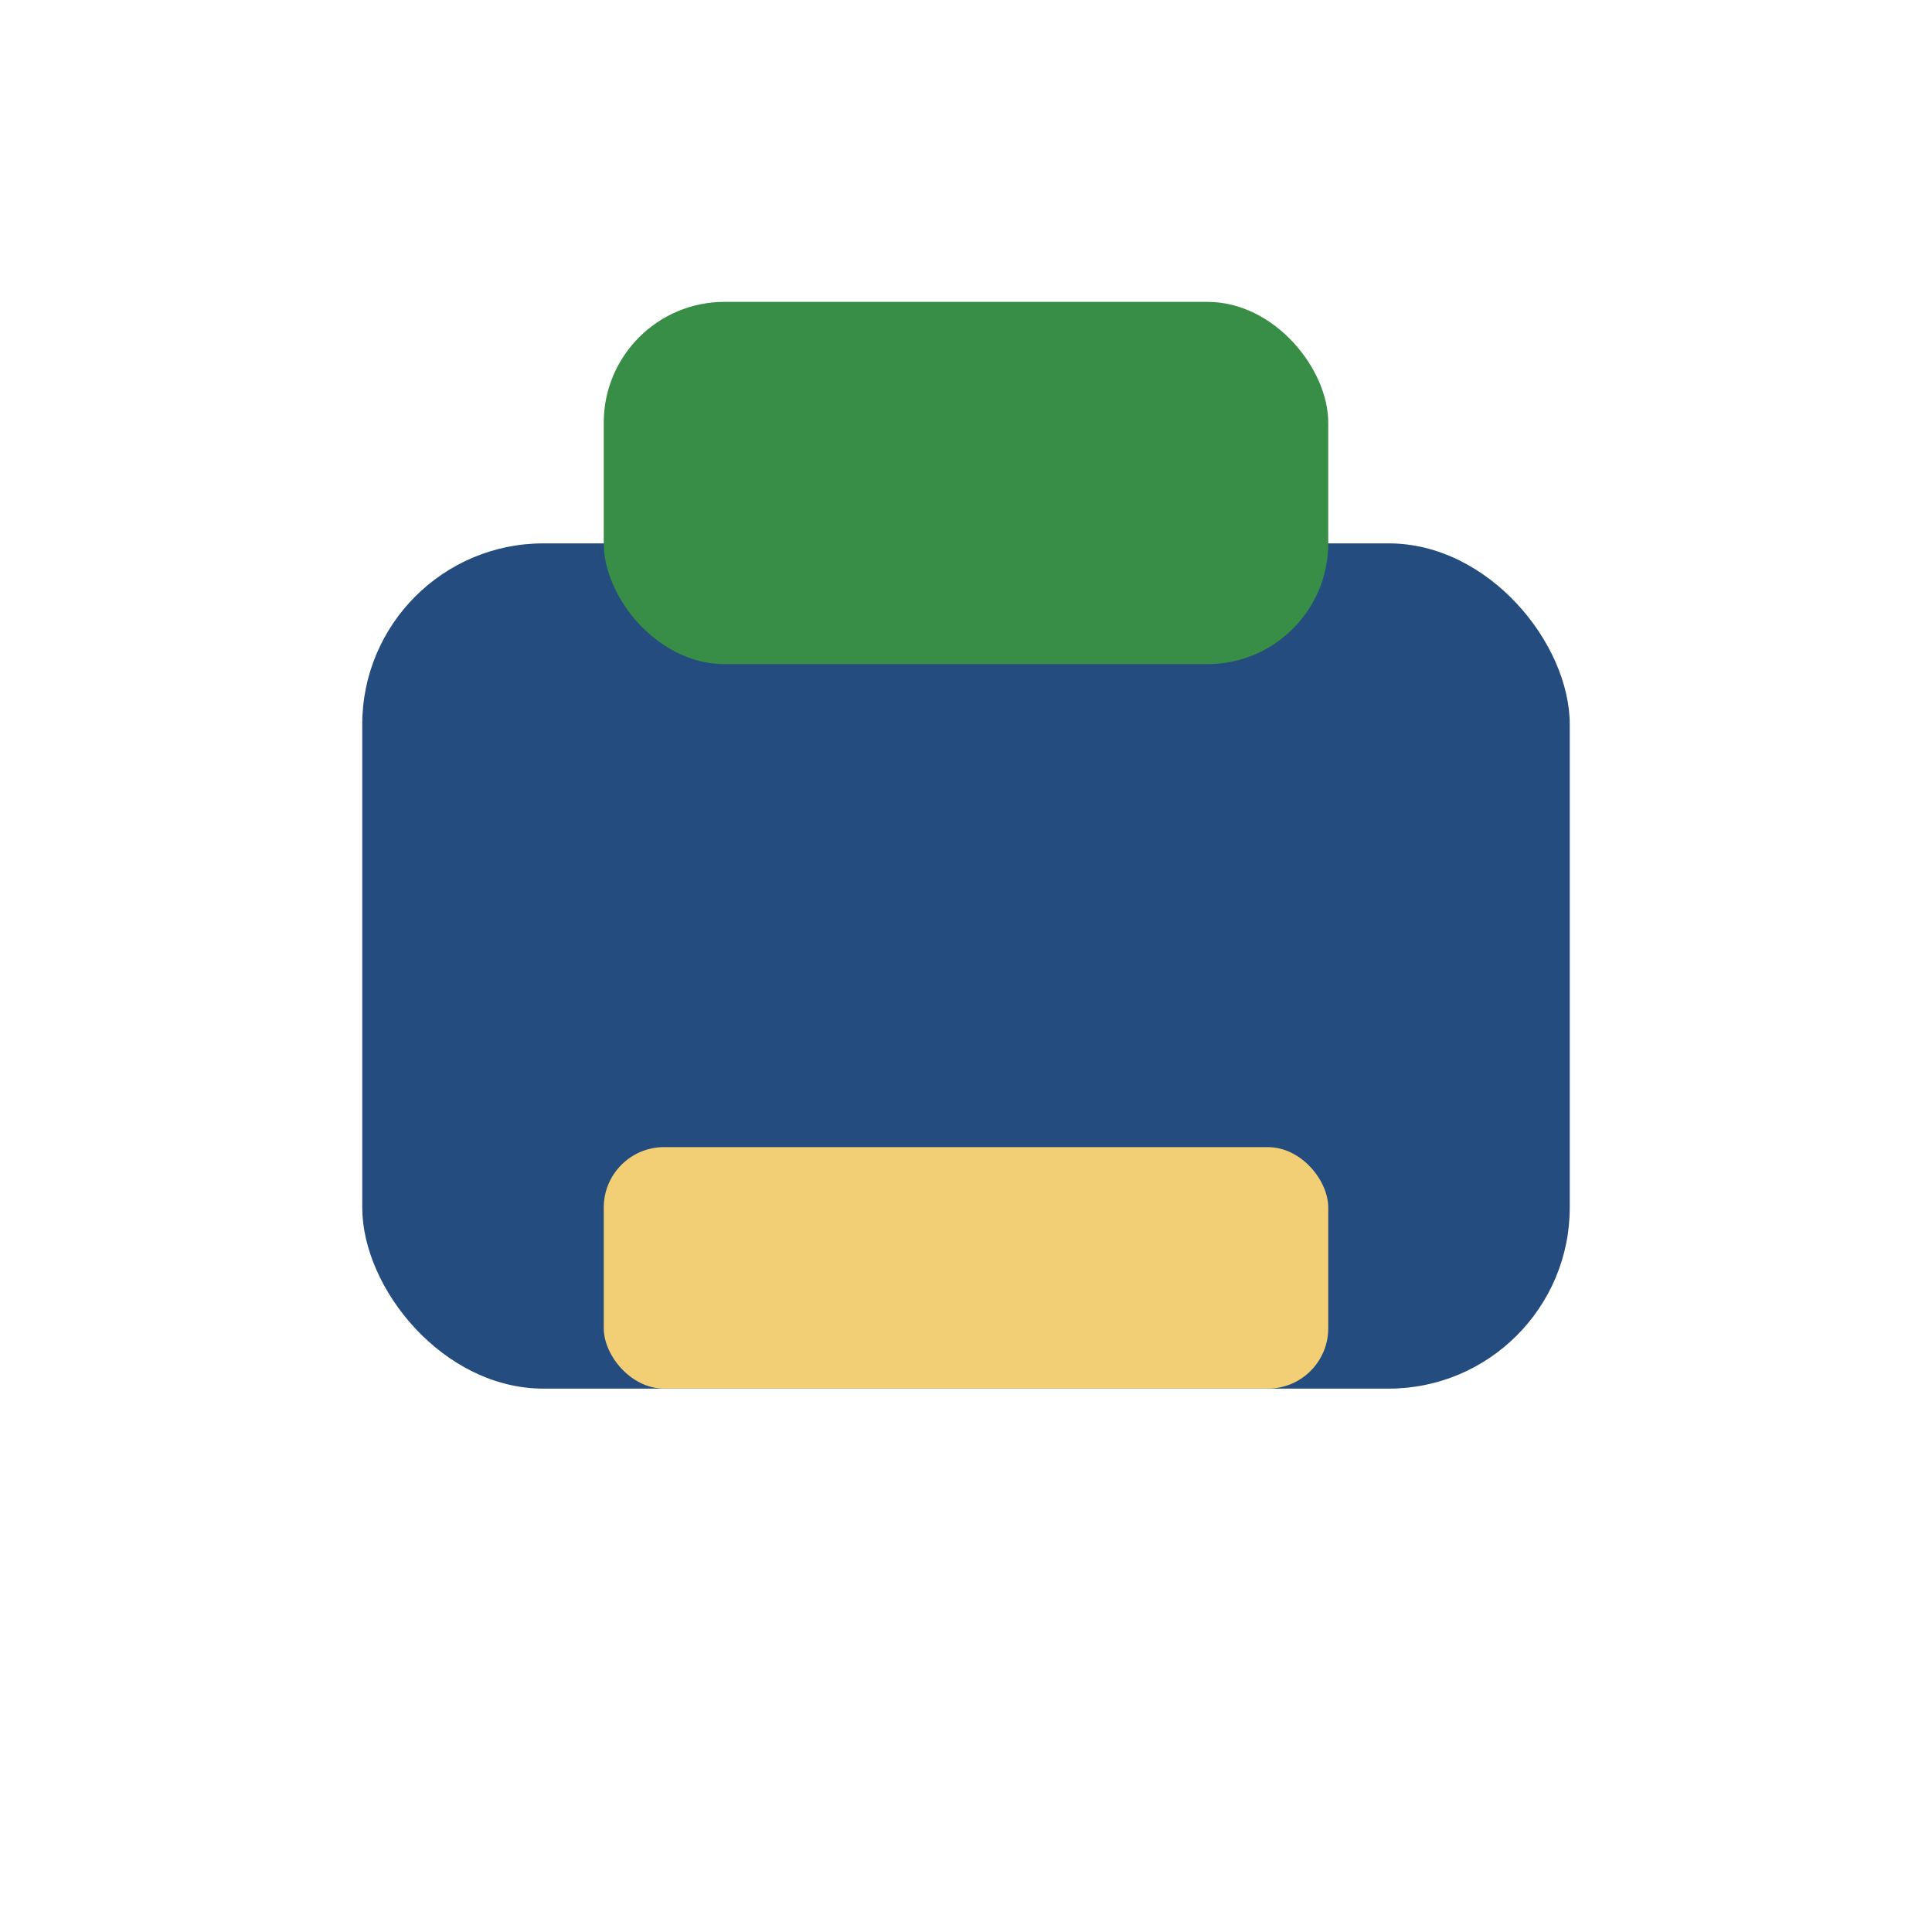
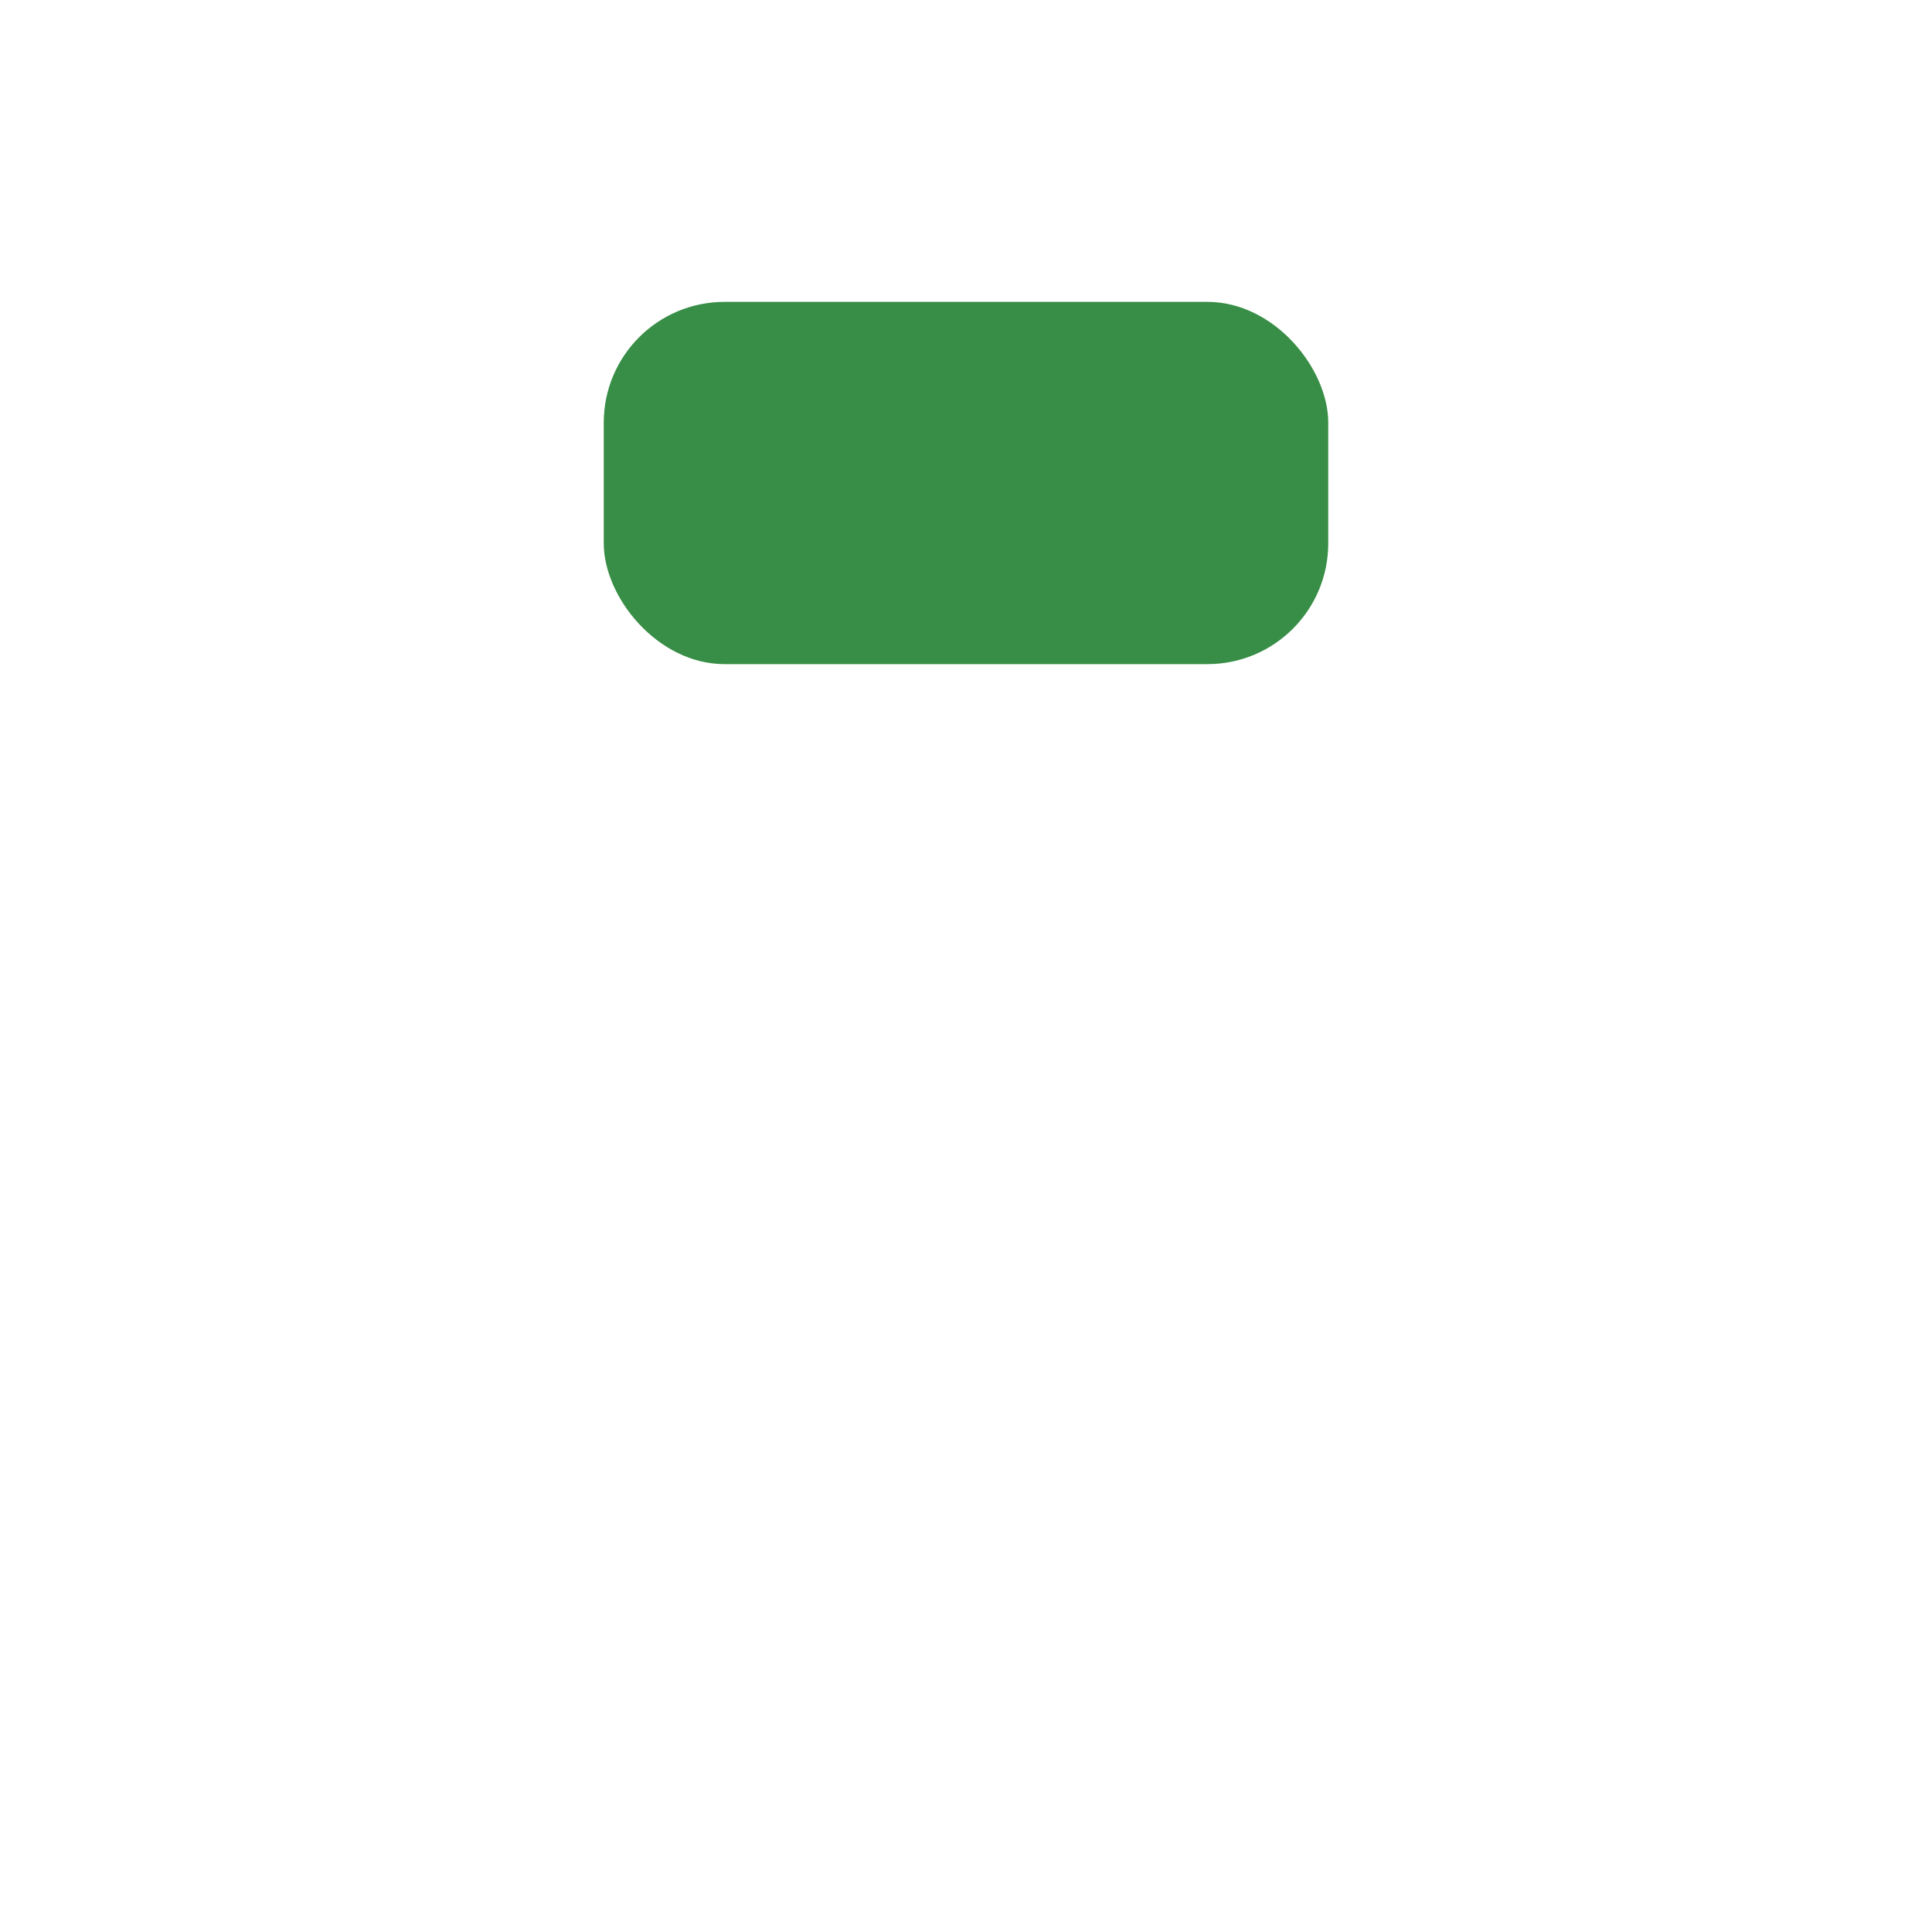
<svg xmlns="http://www.w3.org/2000/svg" width="32" height="32" viewBox="0 0 32 32">
-   <rect x="6" y="9" width="20" height="14" rx="3" fill="#244C7F" />
  <rect x="10" y="5" width="12" height="6" rx="2" fill="#388E46" />
-   <rect x="10" y="19" width="12" height="4" rx="1" fill="#F2CF74" />
</svg>